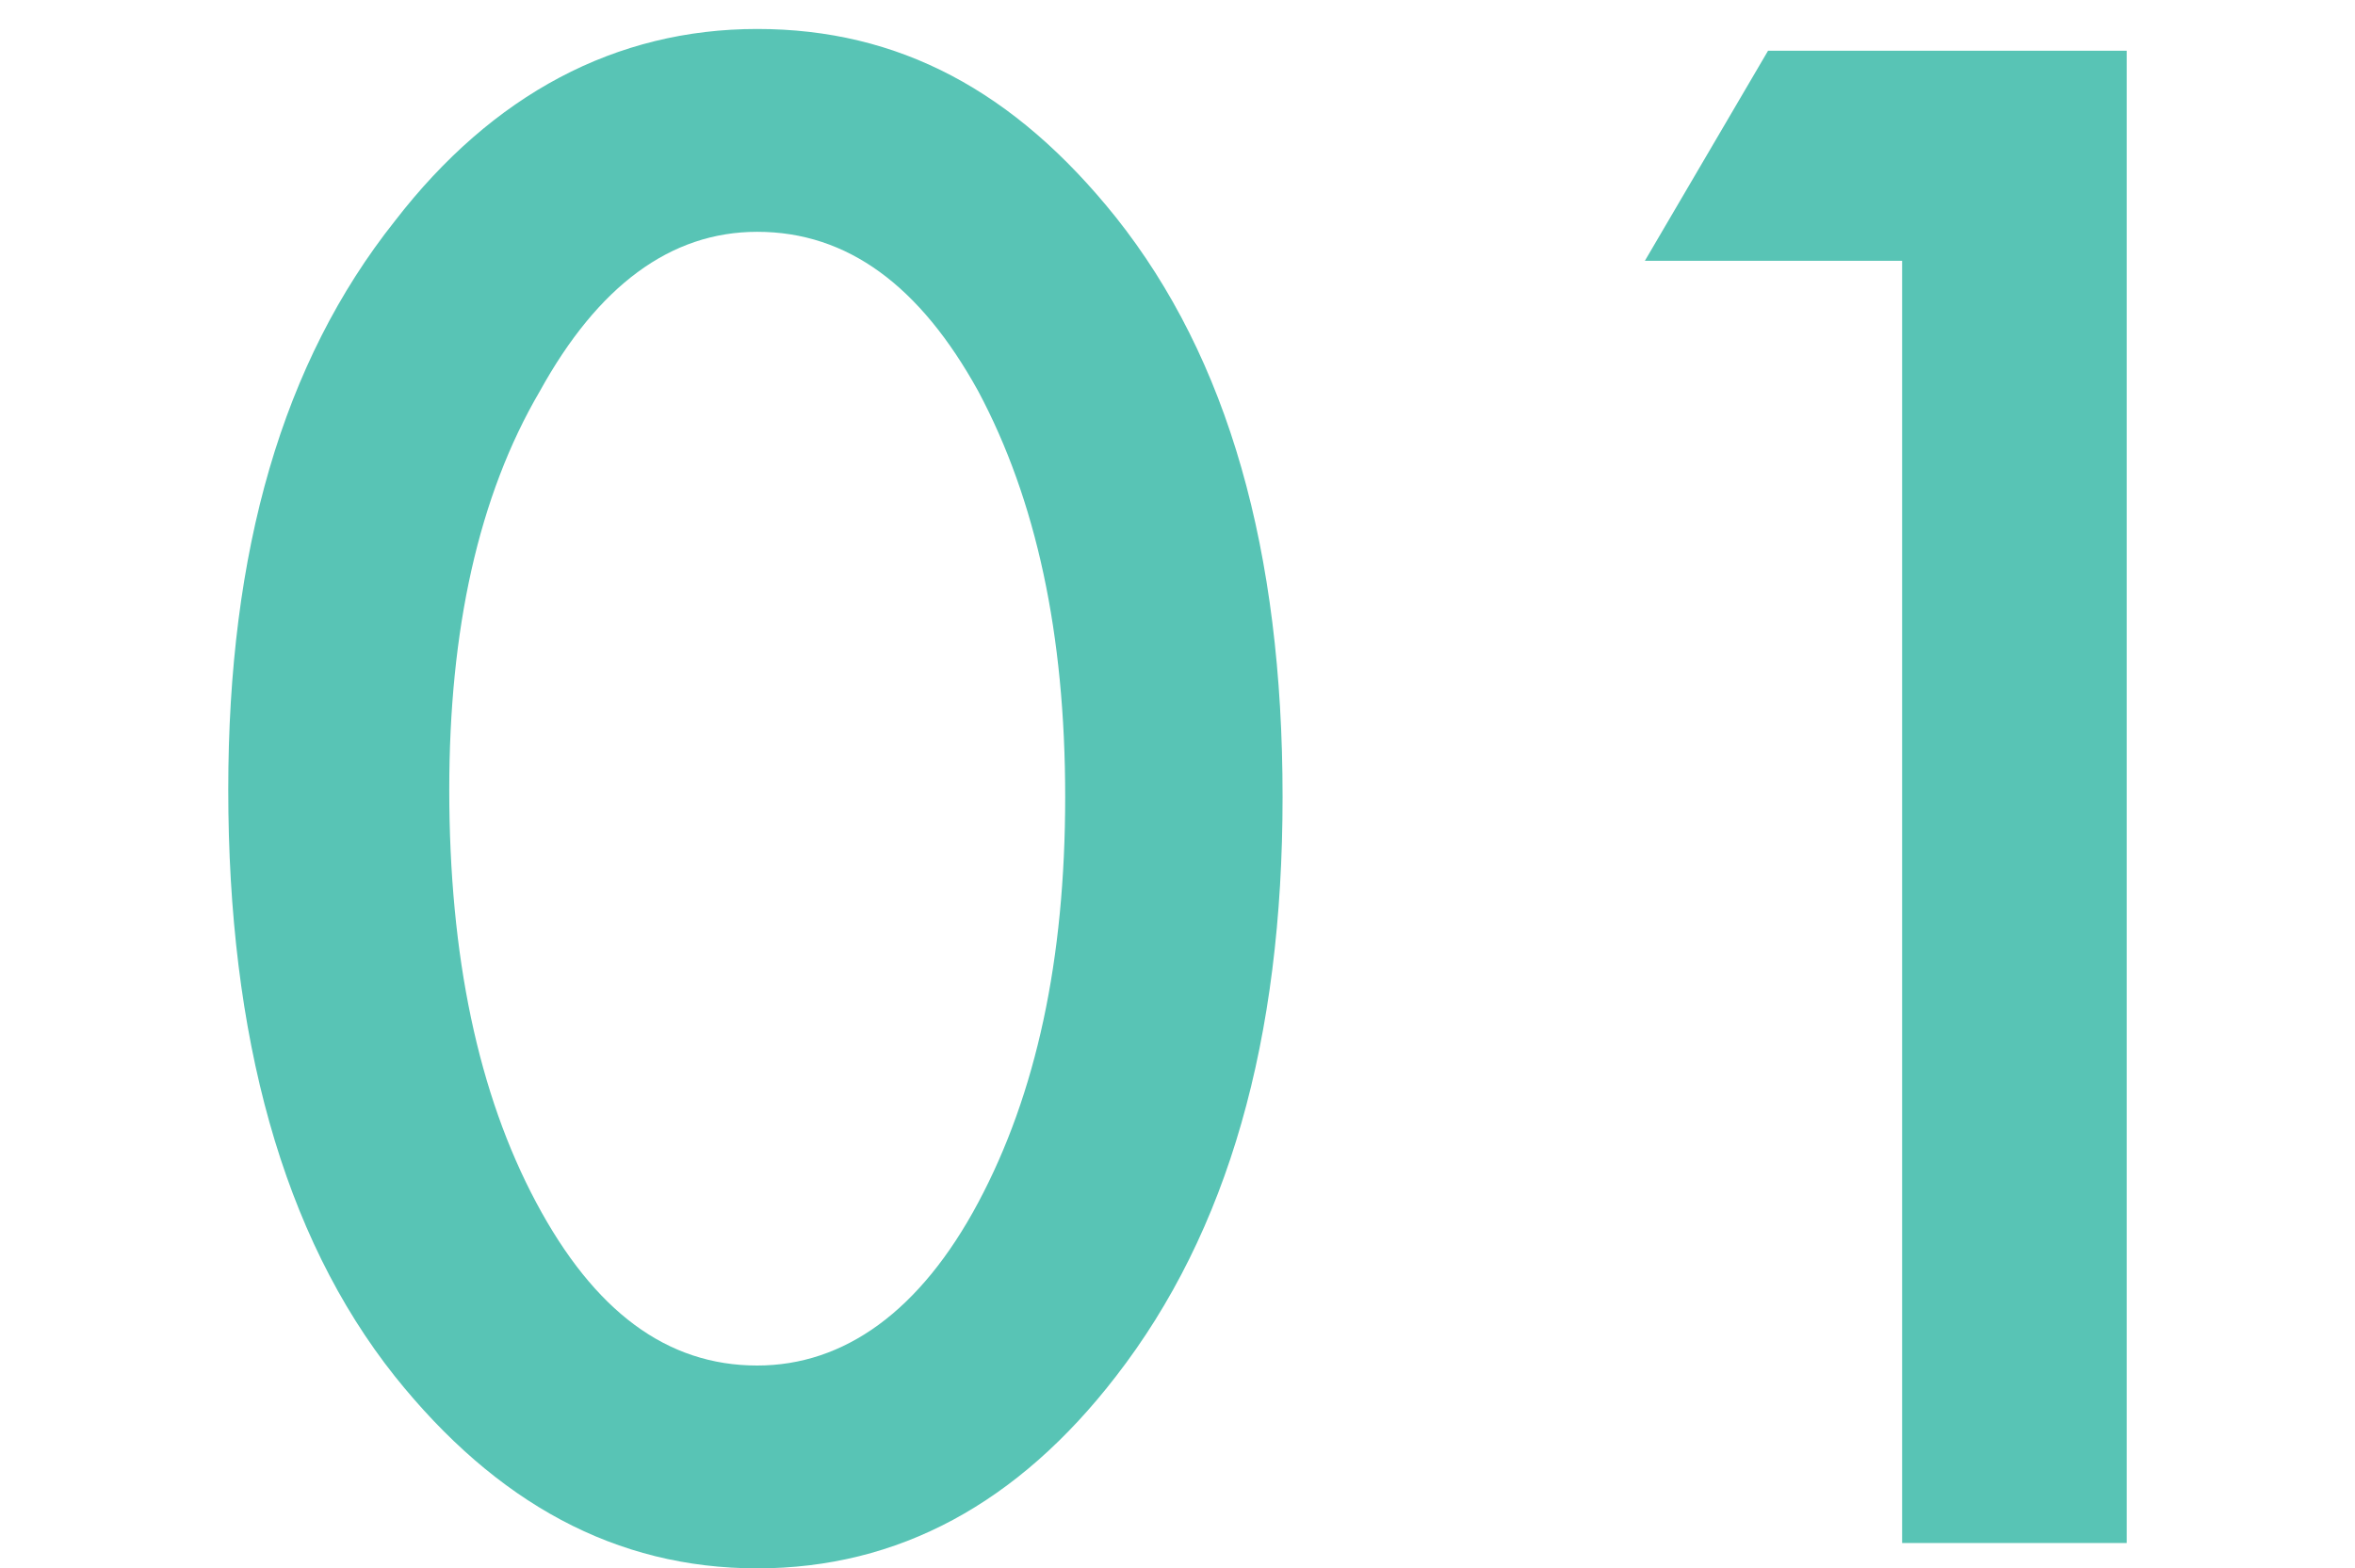
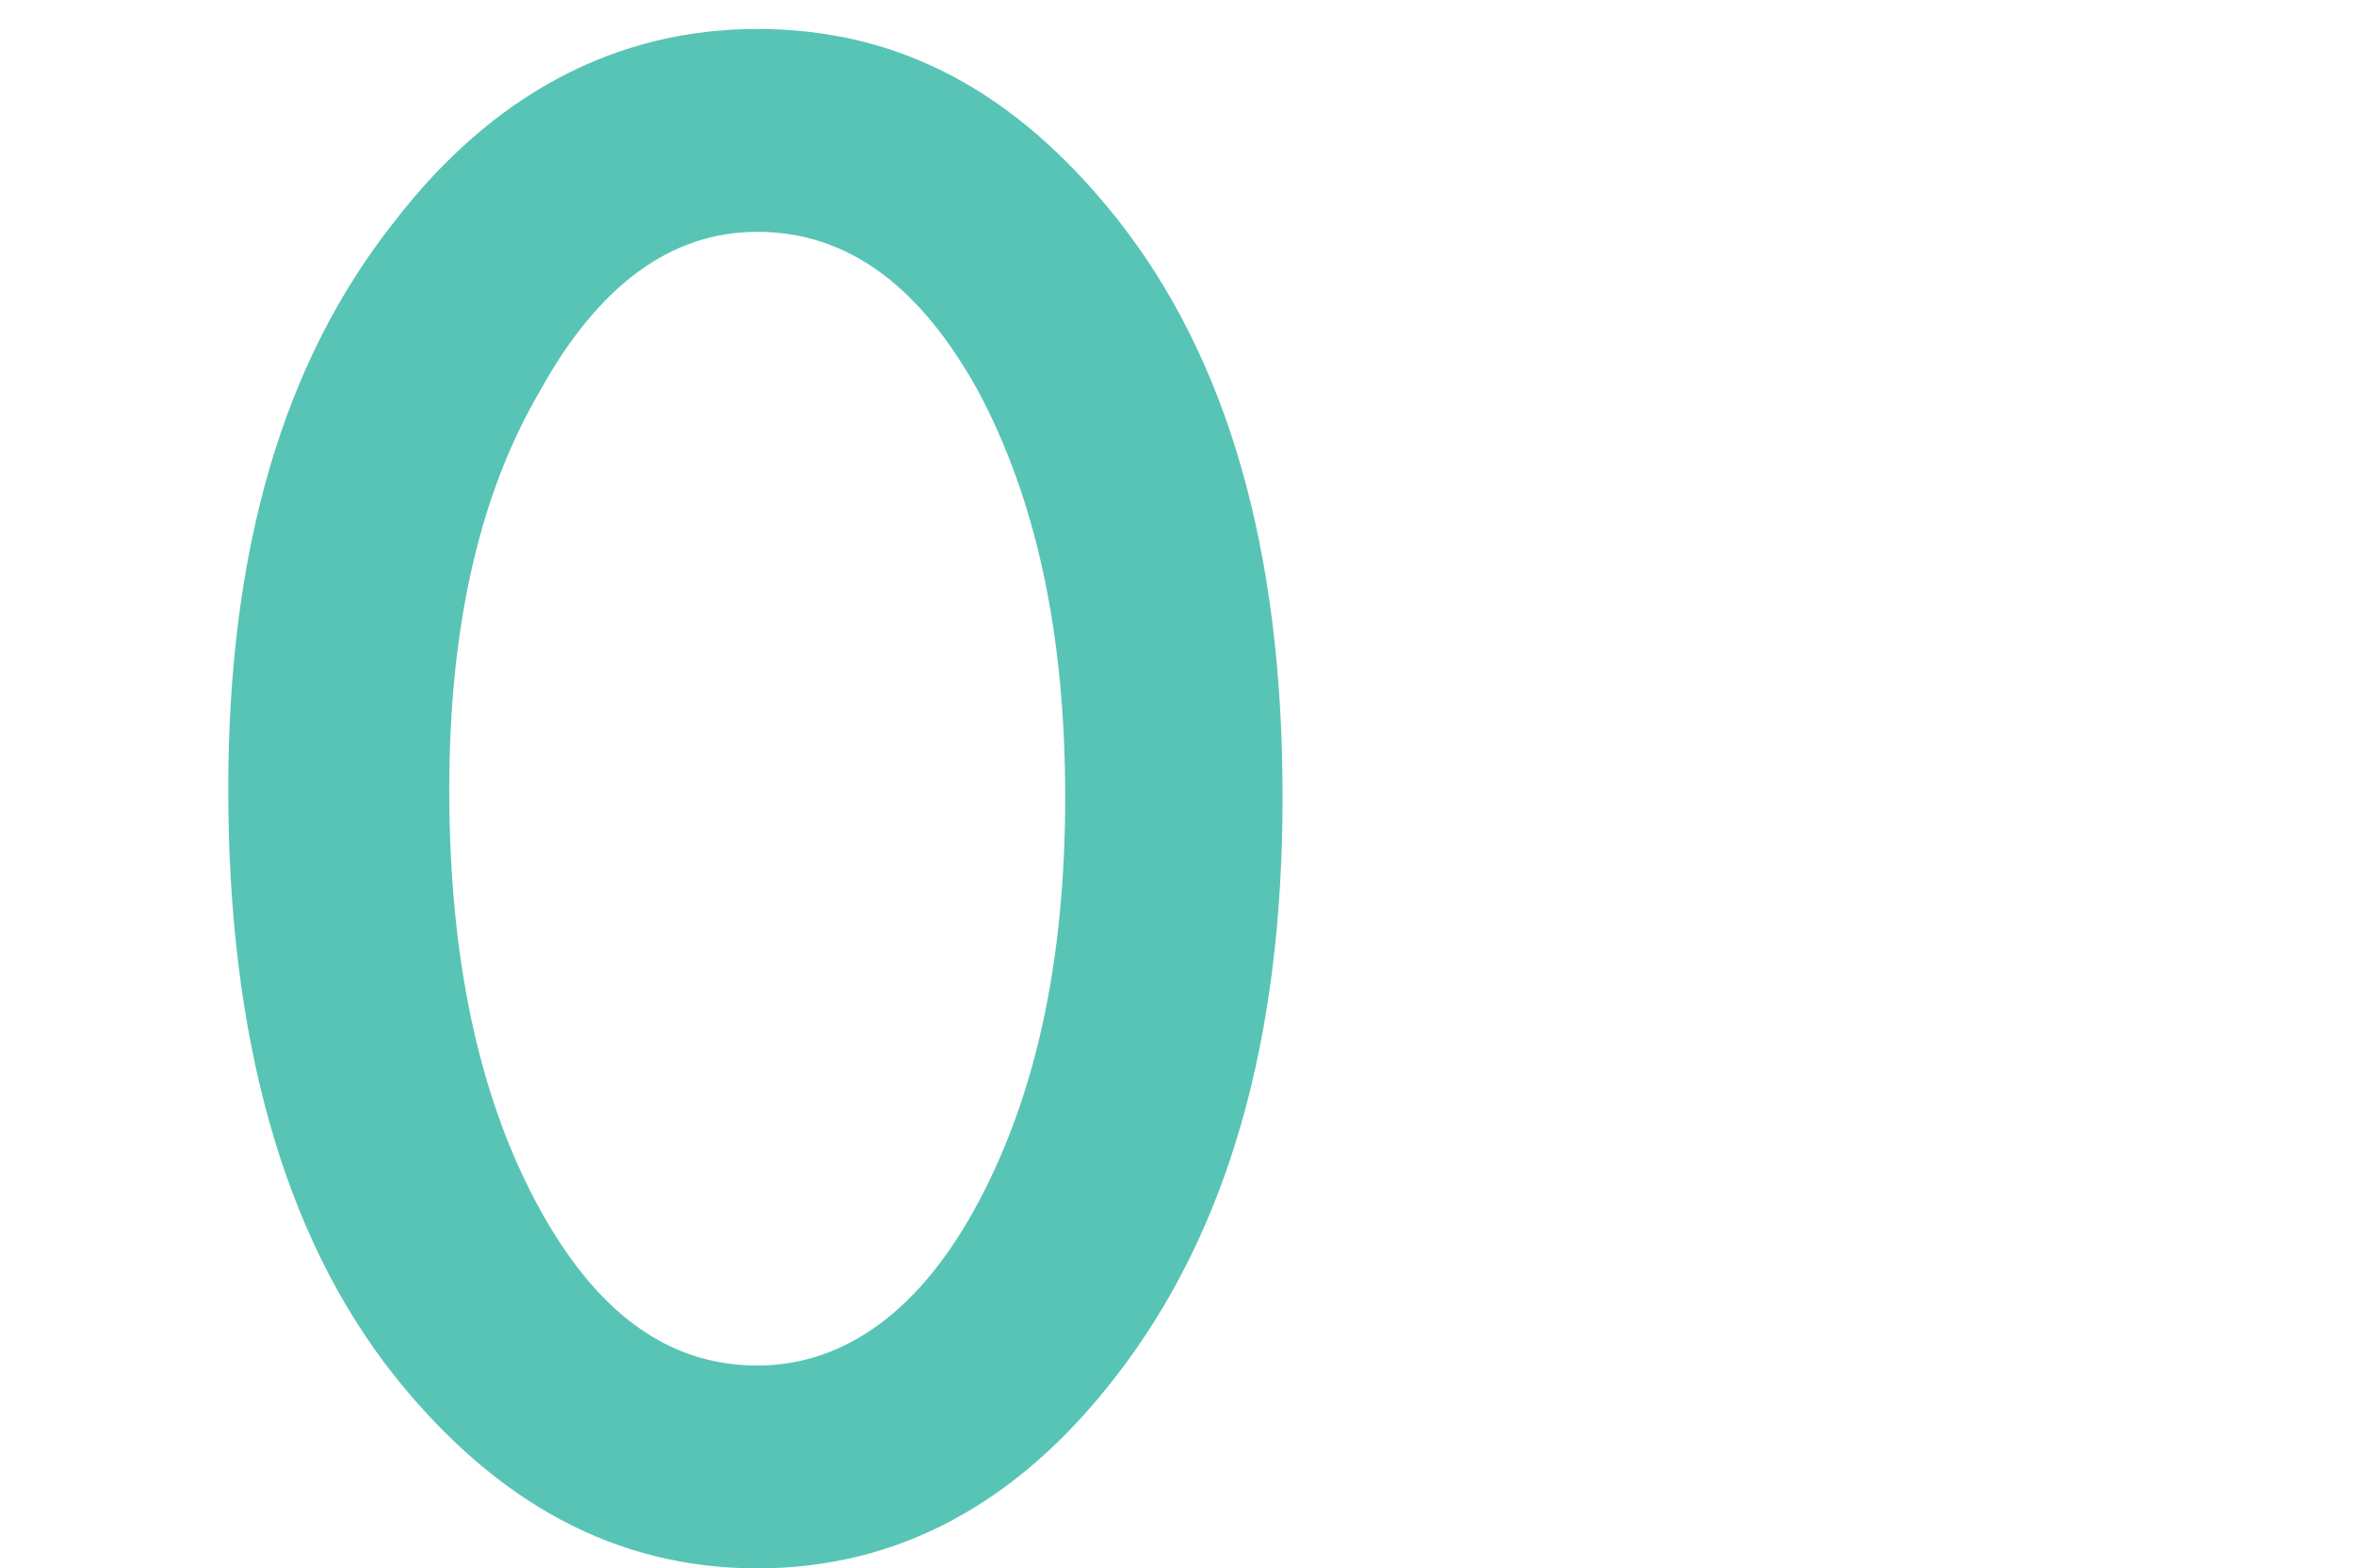
<svg xmlns="http://www.w3.org/2000/svg" version="1.1" id="レイヤー_1" x="0px" y="0px" viewBox="0 0 65 43.3" style="enable-background:new 0 0 65 43.3;" xml:space="preserve">
  <style type="text/css">
	.st0{fill:#58C4B5;}
</style>
  <g>
    <g>
      <path class="st0" d="M6.3,21.8c0-6.6,1.5-11.8,4.6-15.7c2.7-3.5,6.1-5.3,10-5.3S28,2.5,30.8,6c3.1,3.9,4.6,9.2,4.6,16    c0,6.7-1.5,12-4.6,16c-2.7,3.5-6,5.3-9.9,5.3s-7.2-1.8-10-5.3C7.8,34.1,6.3,28.6,6.3,21.8z M12.4,21.8c0,4.6,0.8,8.4,2.4,11.4    s3.6,4.5,6.1,4.5c2.4,0,4.5-1.5,6.1-4.5s2.4-6.7,2.4-11.2s-0.8-8.2-2.4-11.2c-1.6-2.9-3.6-4.4-6.1-4.4c-2.4,0-4.4,1.5-6,4.4    C13.2,13.7,12.4,17.4,12.4,21.8z" />
-       <path class="st0" d="M52.5,7.2h-7.1l3.4-5.8h9.9v41.2h-6.2C52.5,42.6,52.5,7.2,52.5,7.2z" />
    </g>
  </g>
</svg>